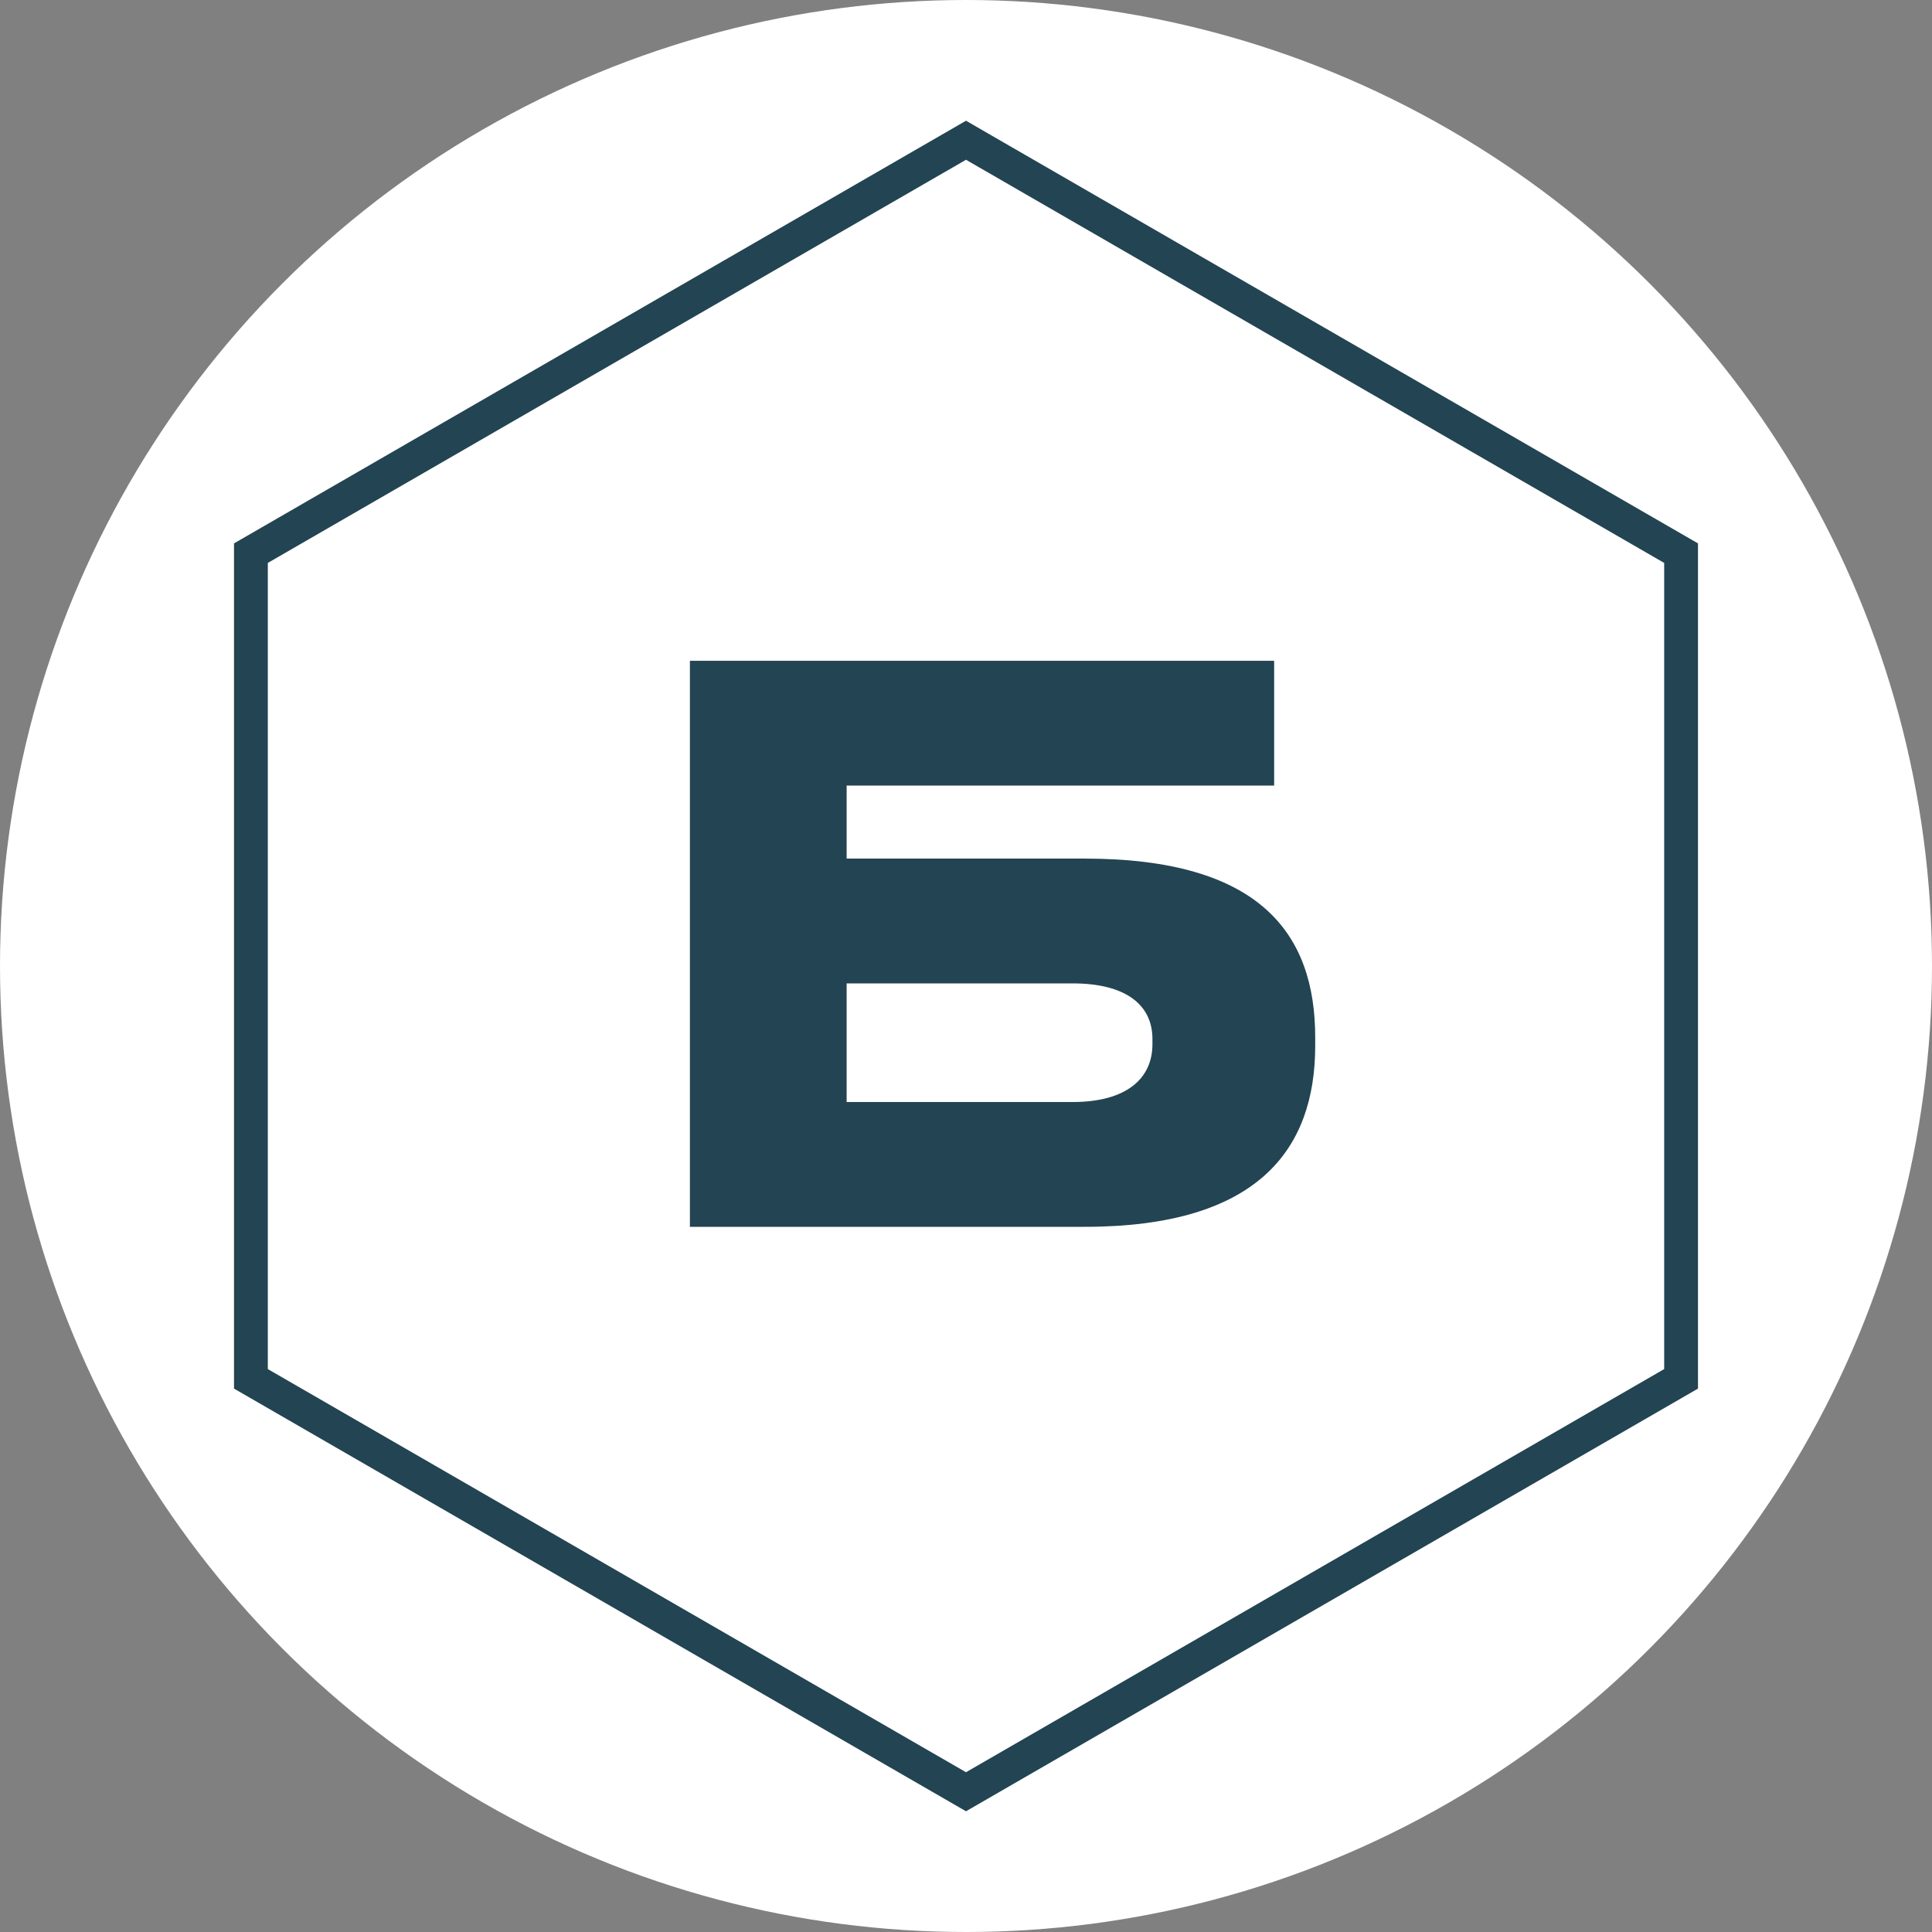
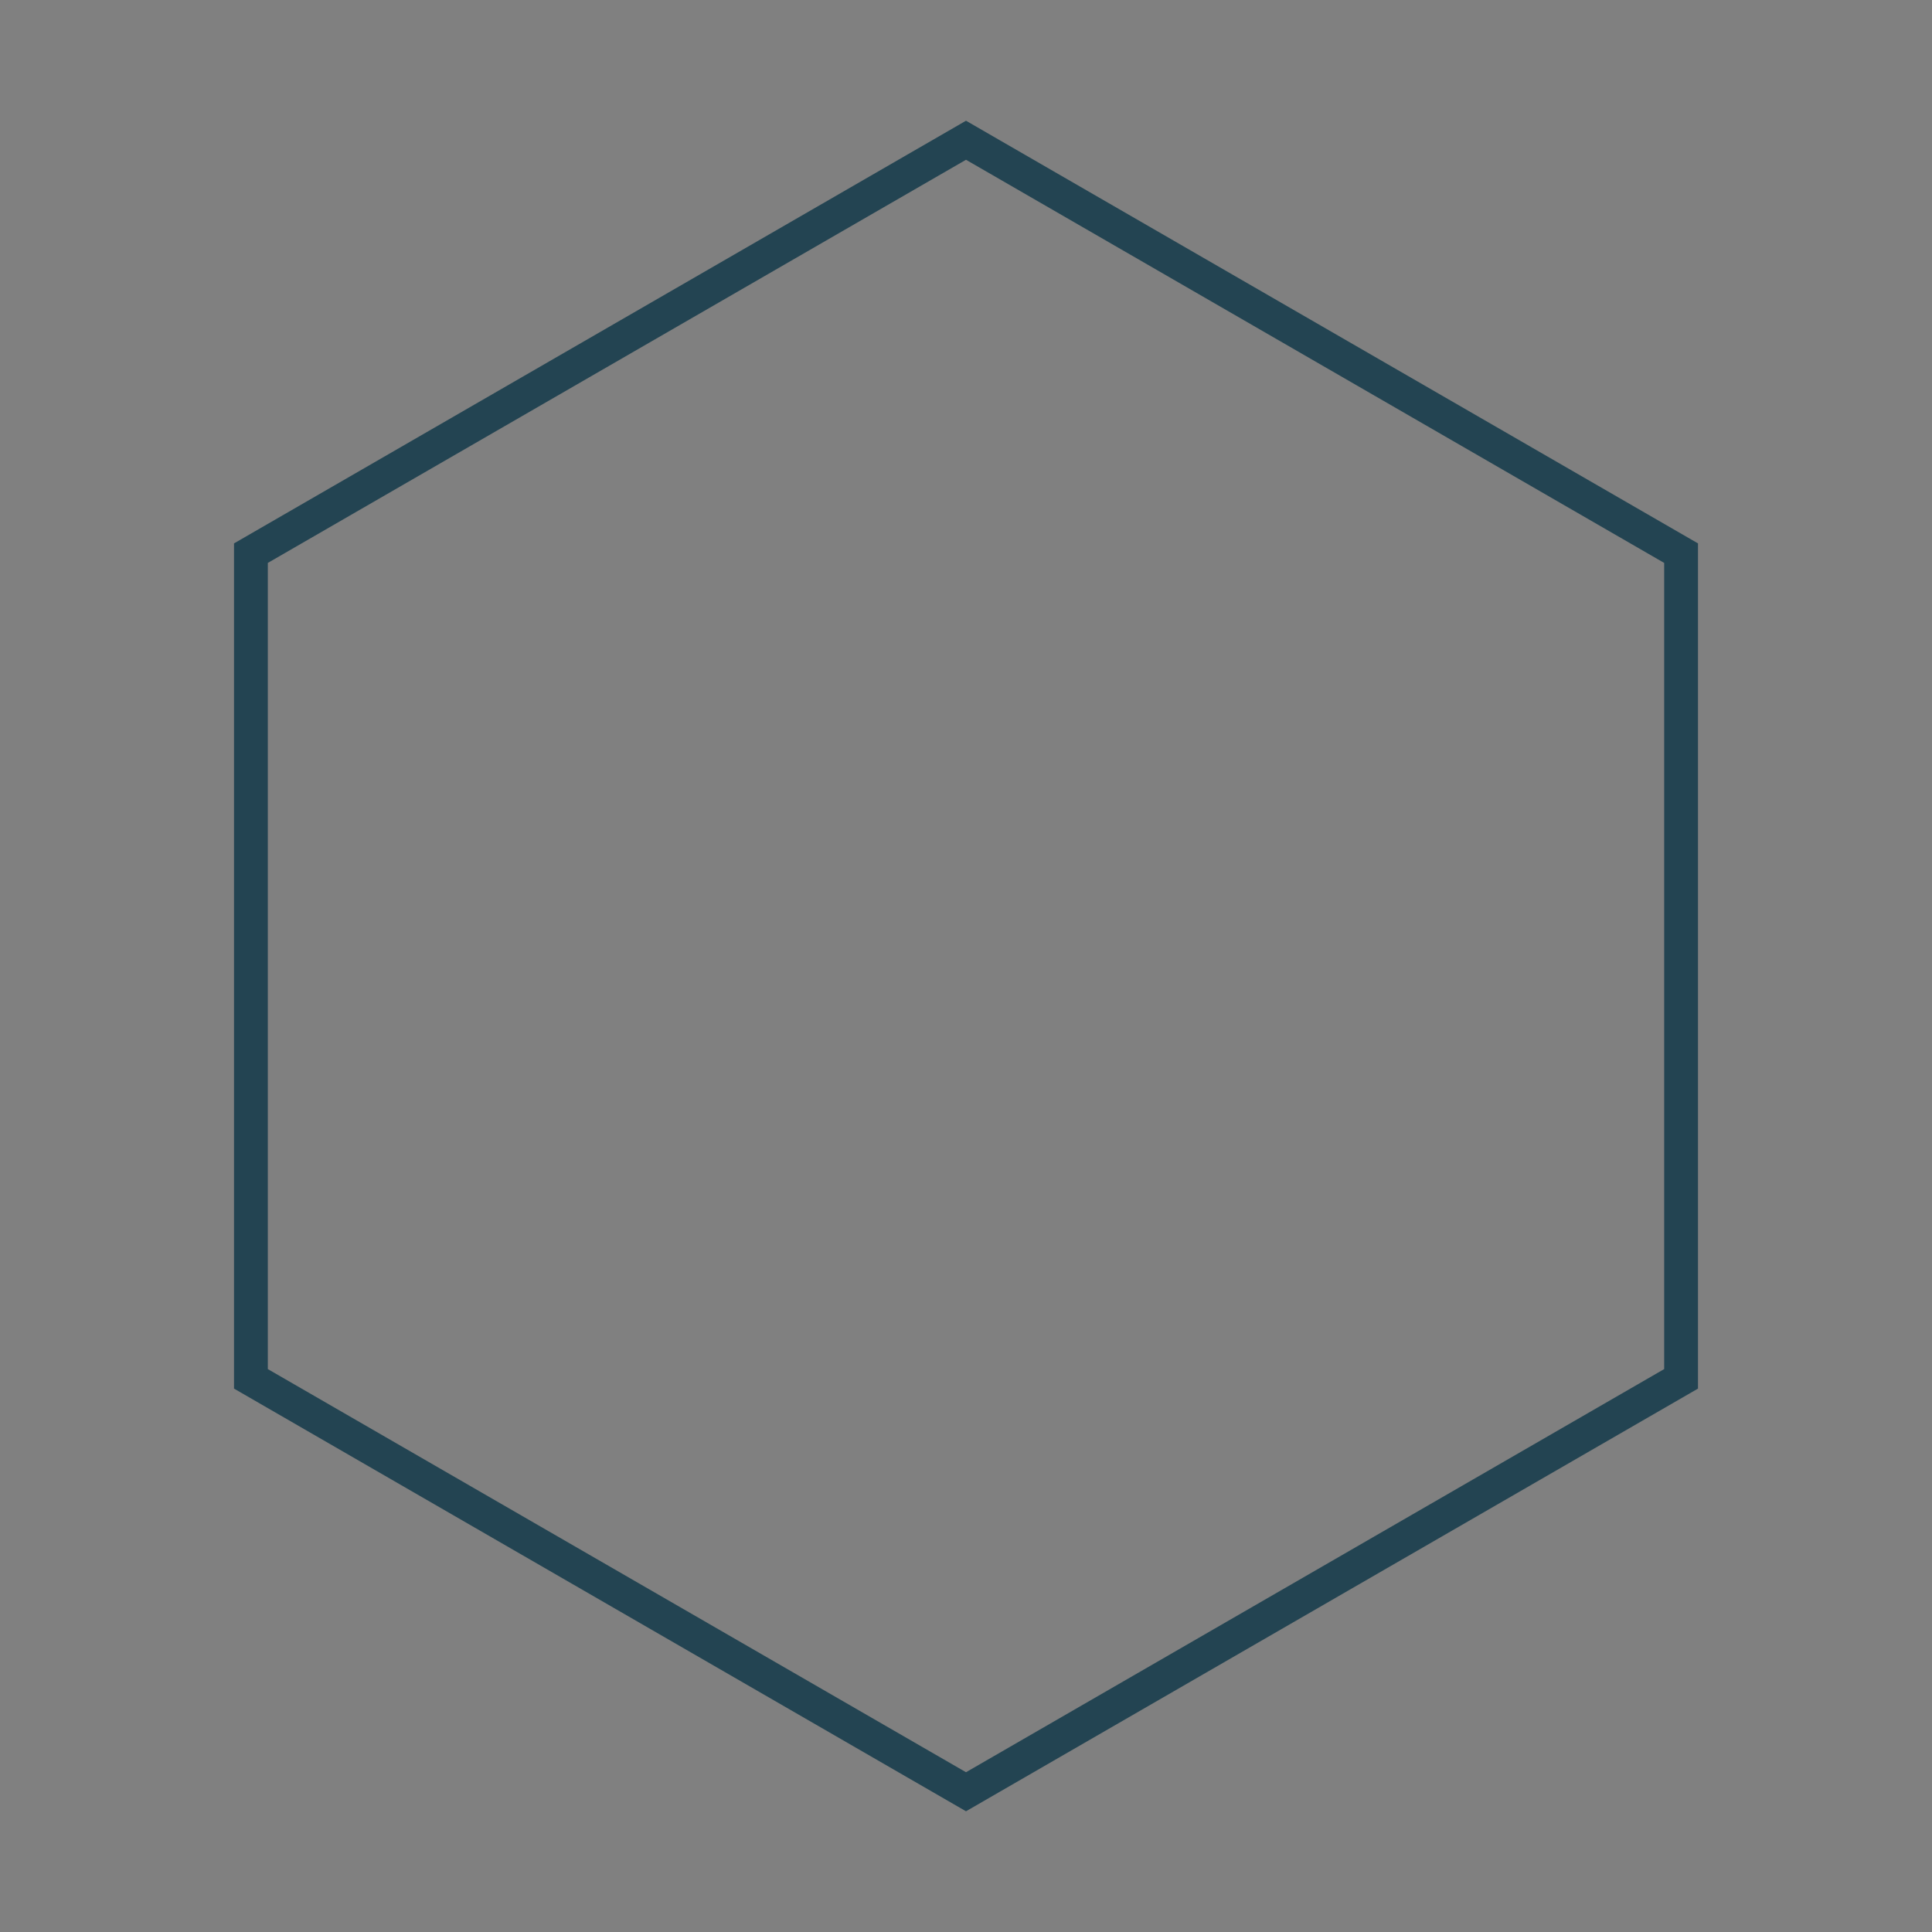
<svg xmlns="http://www.w3.org/2000/svg" width="32" height="32" viewBox="0 0 32 32" fill="none">
  <rect x="0" y="0" width="32" height="32" fill="#808080" stroke="none" />
-   <circle cx="16" cy="16" r="16" fill="white" />
  <path d="M4.156 9.162L16 2.323L27.844 9.162V22.838L16 29.677L4.156 22.838V9.162Z" stroke="#234452" stroke-width="0.56" />
-   <path d="M11.427 20.32V10.945H21.104V13.012H14.023V14.221H17.966C20.877 14.221 21.784 15.469 21.784 17.182V17.321C21.784 19.035 20.839 20.32 17.966 20.32H11.427ZM14.023 18.253H17.765C18.659 18.253 19.088 17.863 19.088 17.296V17.208C19.088 16.653 18.659 16.288 17.765 16.288H14.023V18.253Z" fill="#234452" />
</svg>